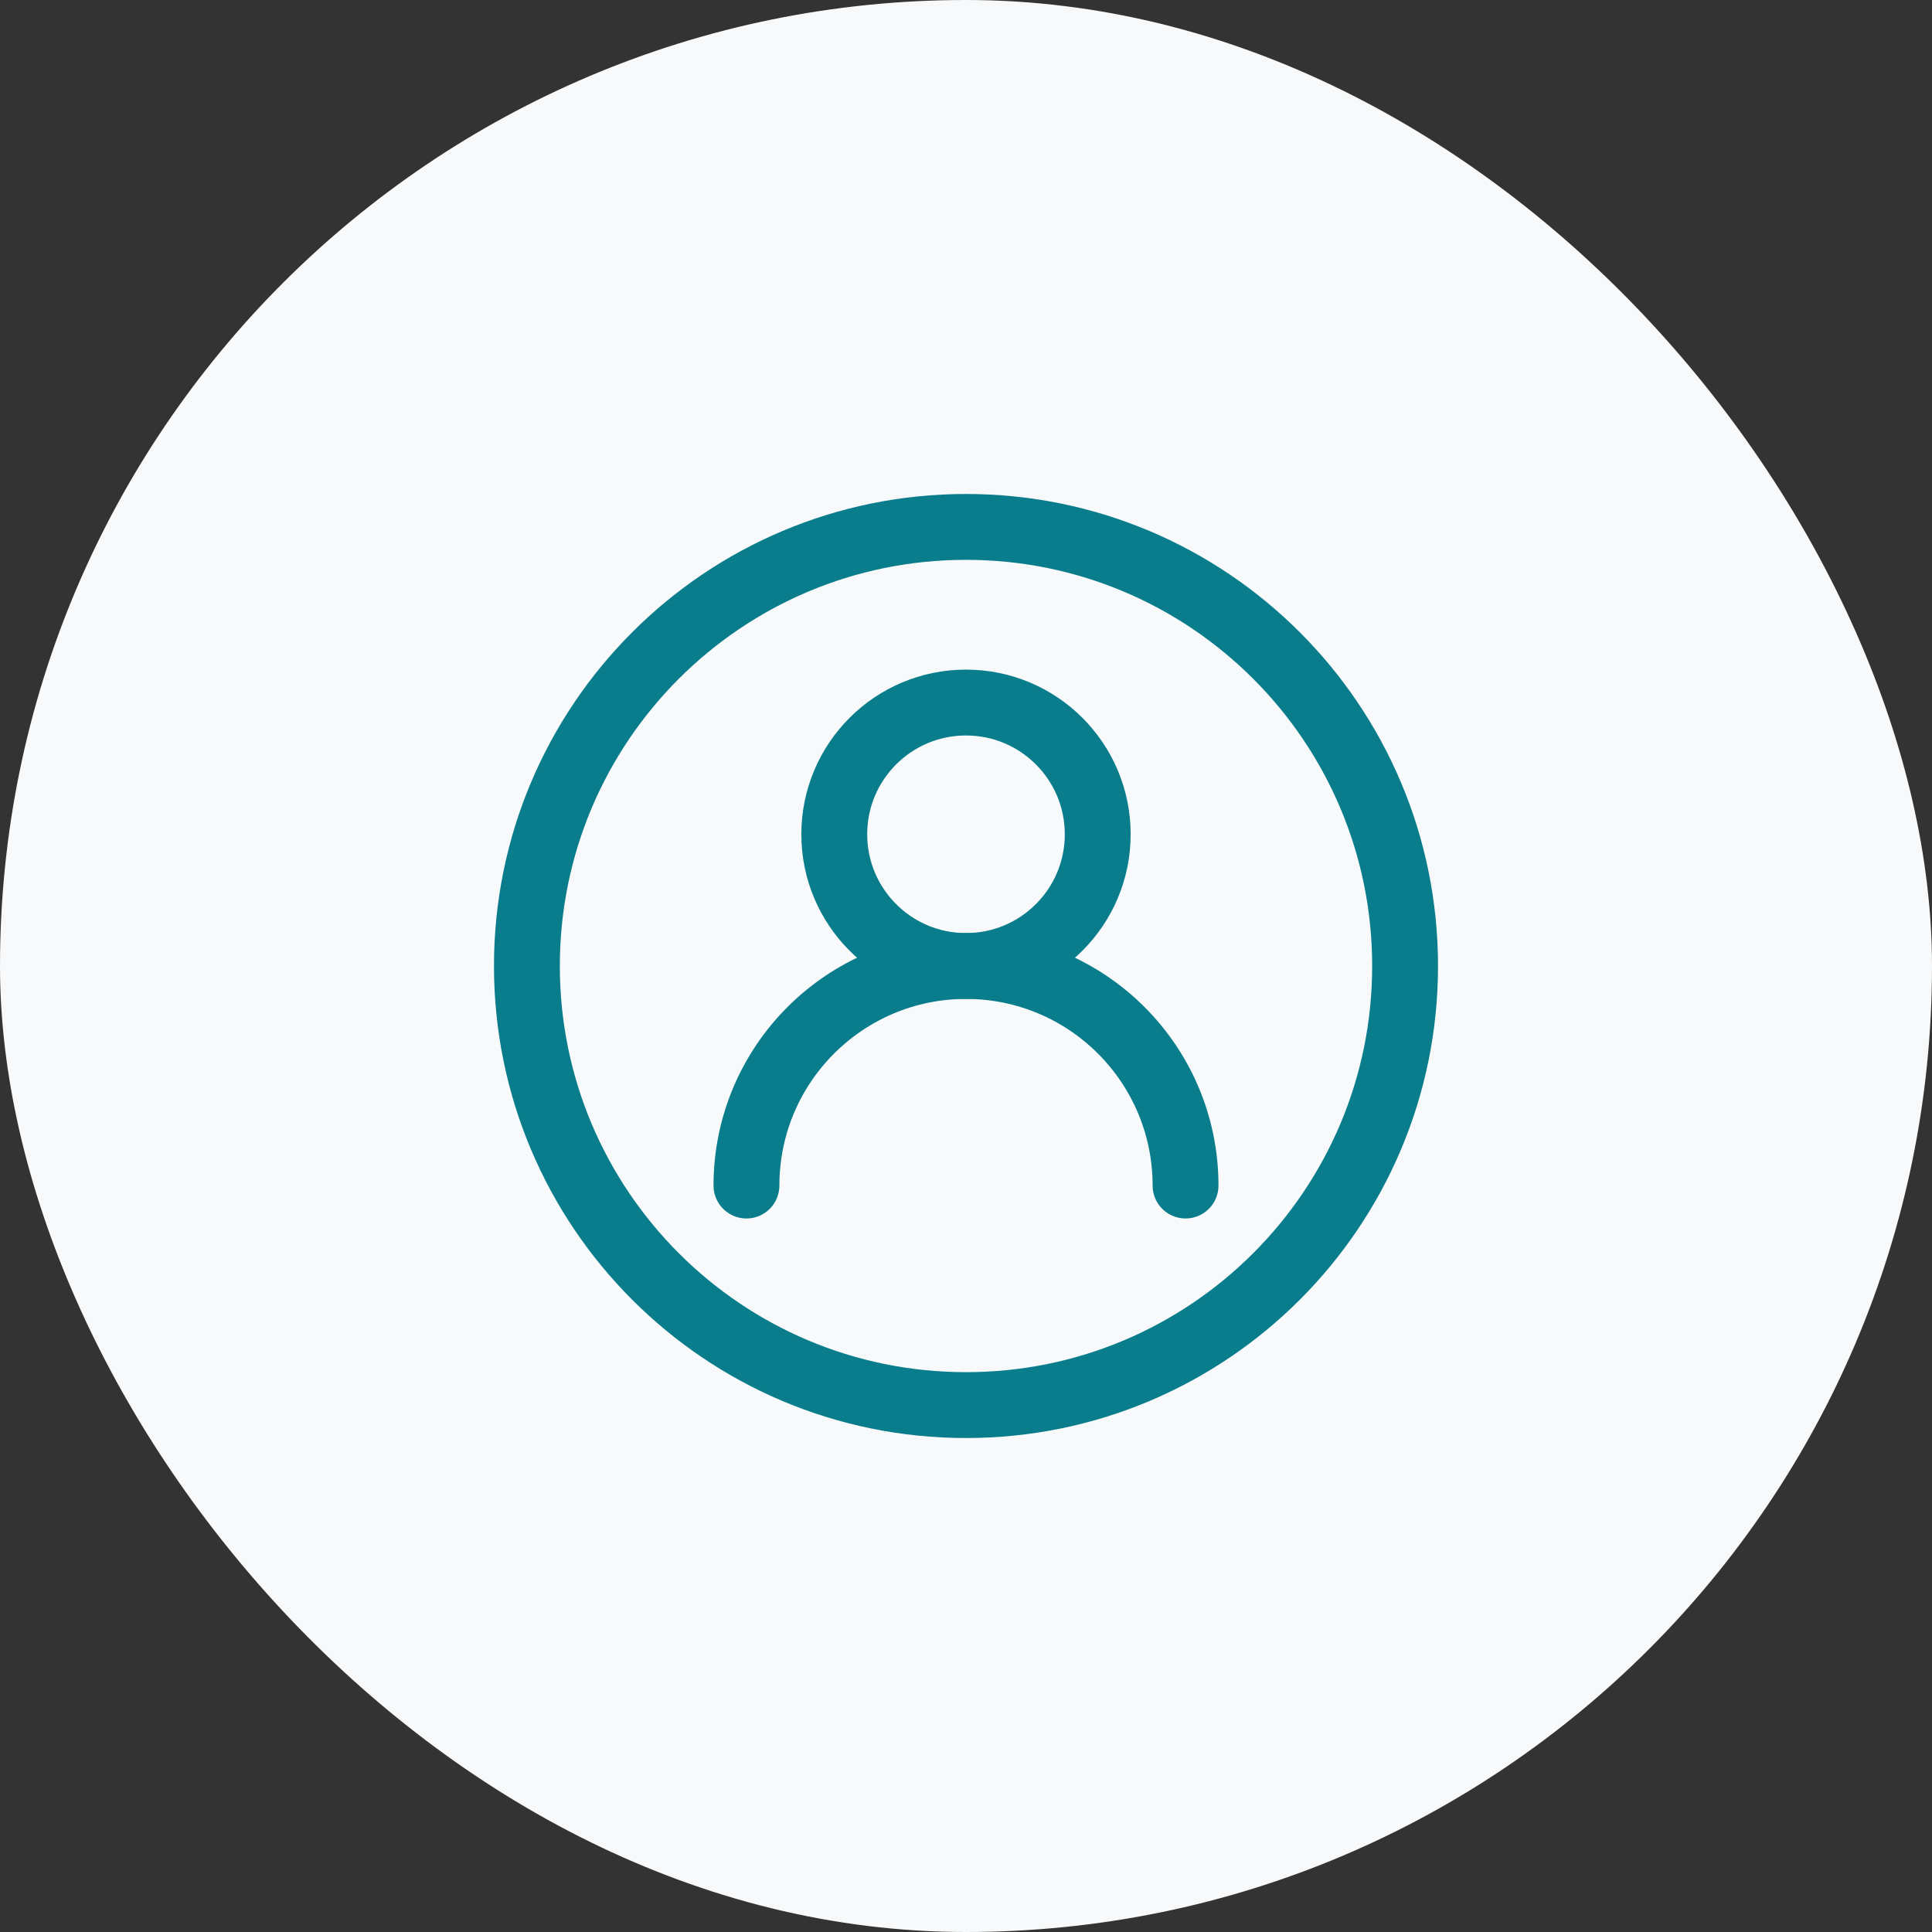
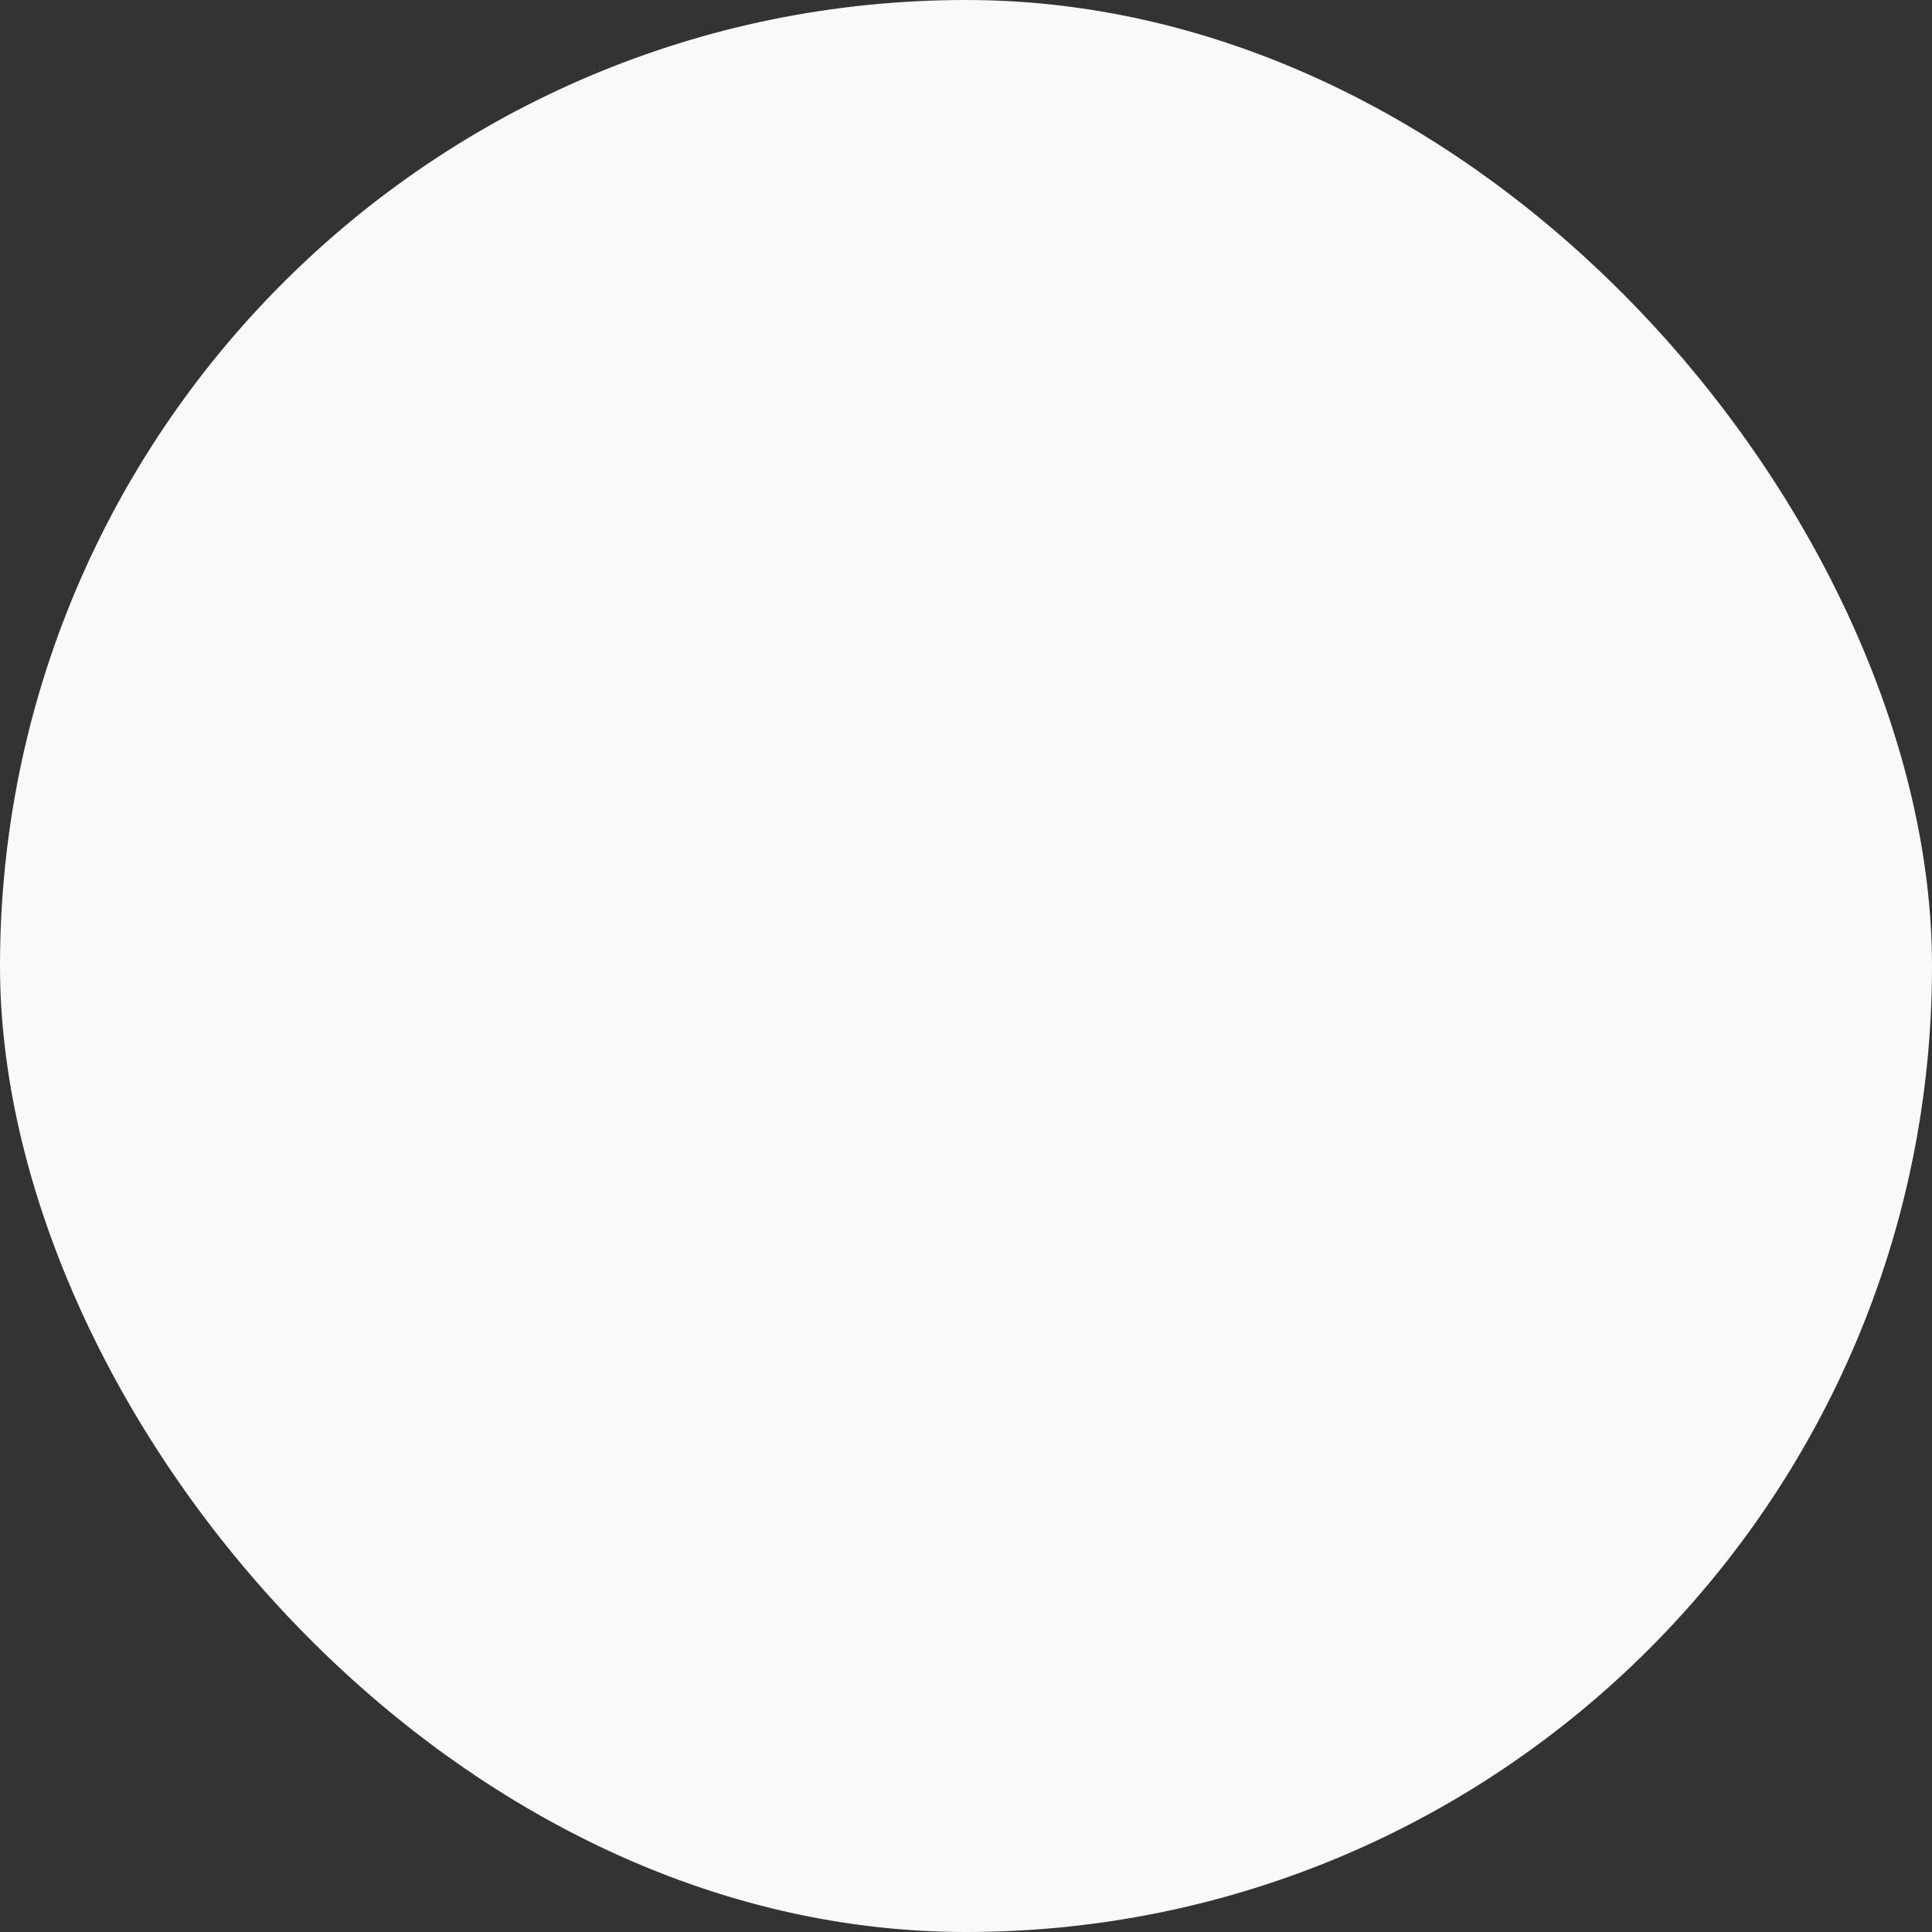
<svg xmlns="http://www.w3.org/2000/svg" width="44" height="44" viewBox="0 0 44 44" fill="none">
  <rect x="0" y="0" width="44" height="44" fill="#333333" stroke="none" />
  <rect width="44" height="44" rx="22" fill="#F8F9FA" />
-   <path d="M25 19C25 17.343 23.657 16 22 16C20.343 16 19 17.343 19 19C19 20.657 20.343 22 22 22C23.657 22 25 20.657 25 19Z" stroke="#0A7D8C" stroke-width="1.5" stroke-linecap="round" stroke-linejoin="round" />
-   <path d="M32 22C32 16.477 27.523 12 22 12C16.477 12 12 16.477 12 22C12 27.523 16.477 32 22 32C27.523 32 32 27.523 32 22Z" stroke="#0A7D8C" stroke-width="1.5" stroke-linecap="round" stroke-linejoin="round" />
-   <path d="M27 27C27 24.239 24.761 22 22 22C19.239 22 17 24.239 17 27" stroke="#0A7D8C" stroke-width="1.5" stroke-linecap="round" stroke-linejoin="round" />
</svg>